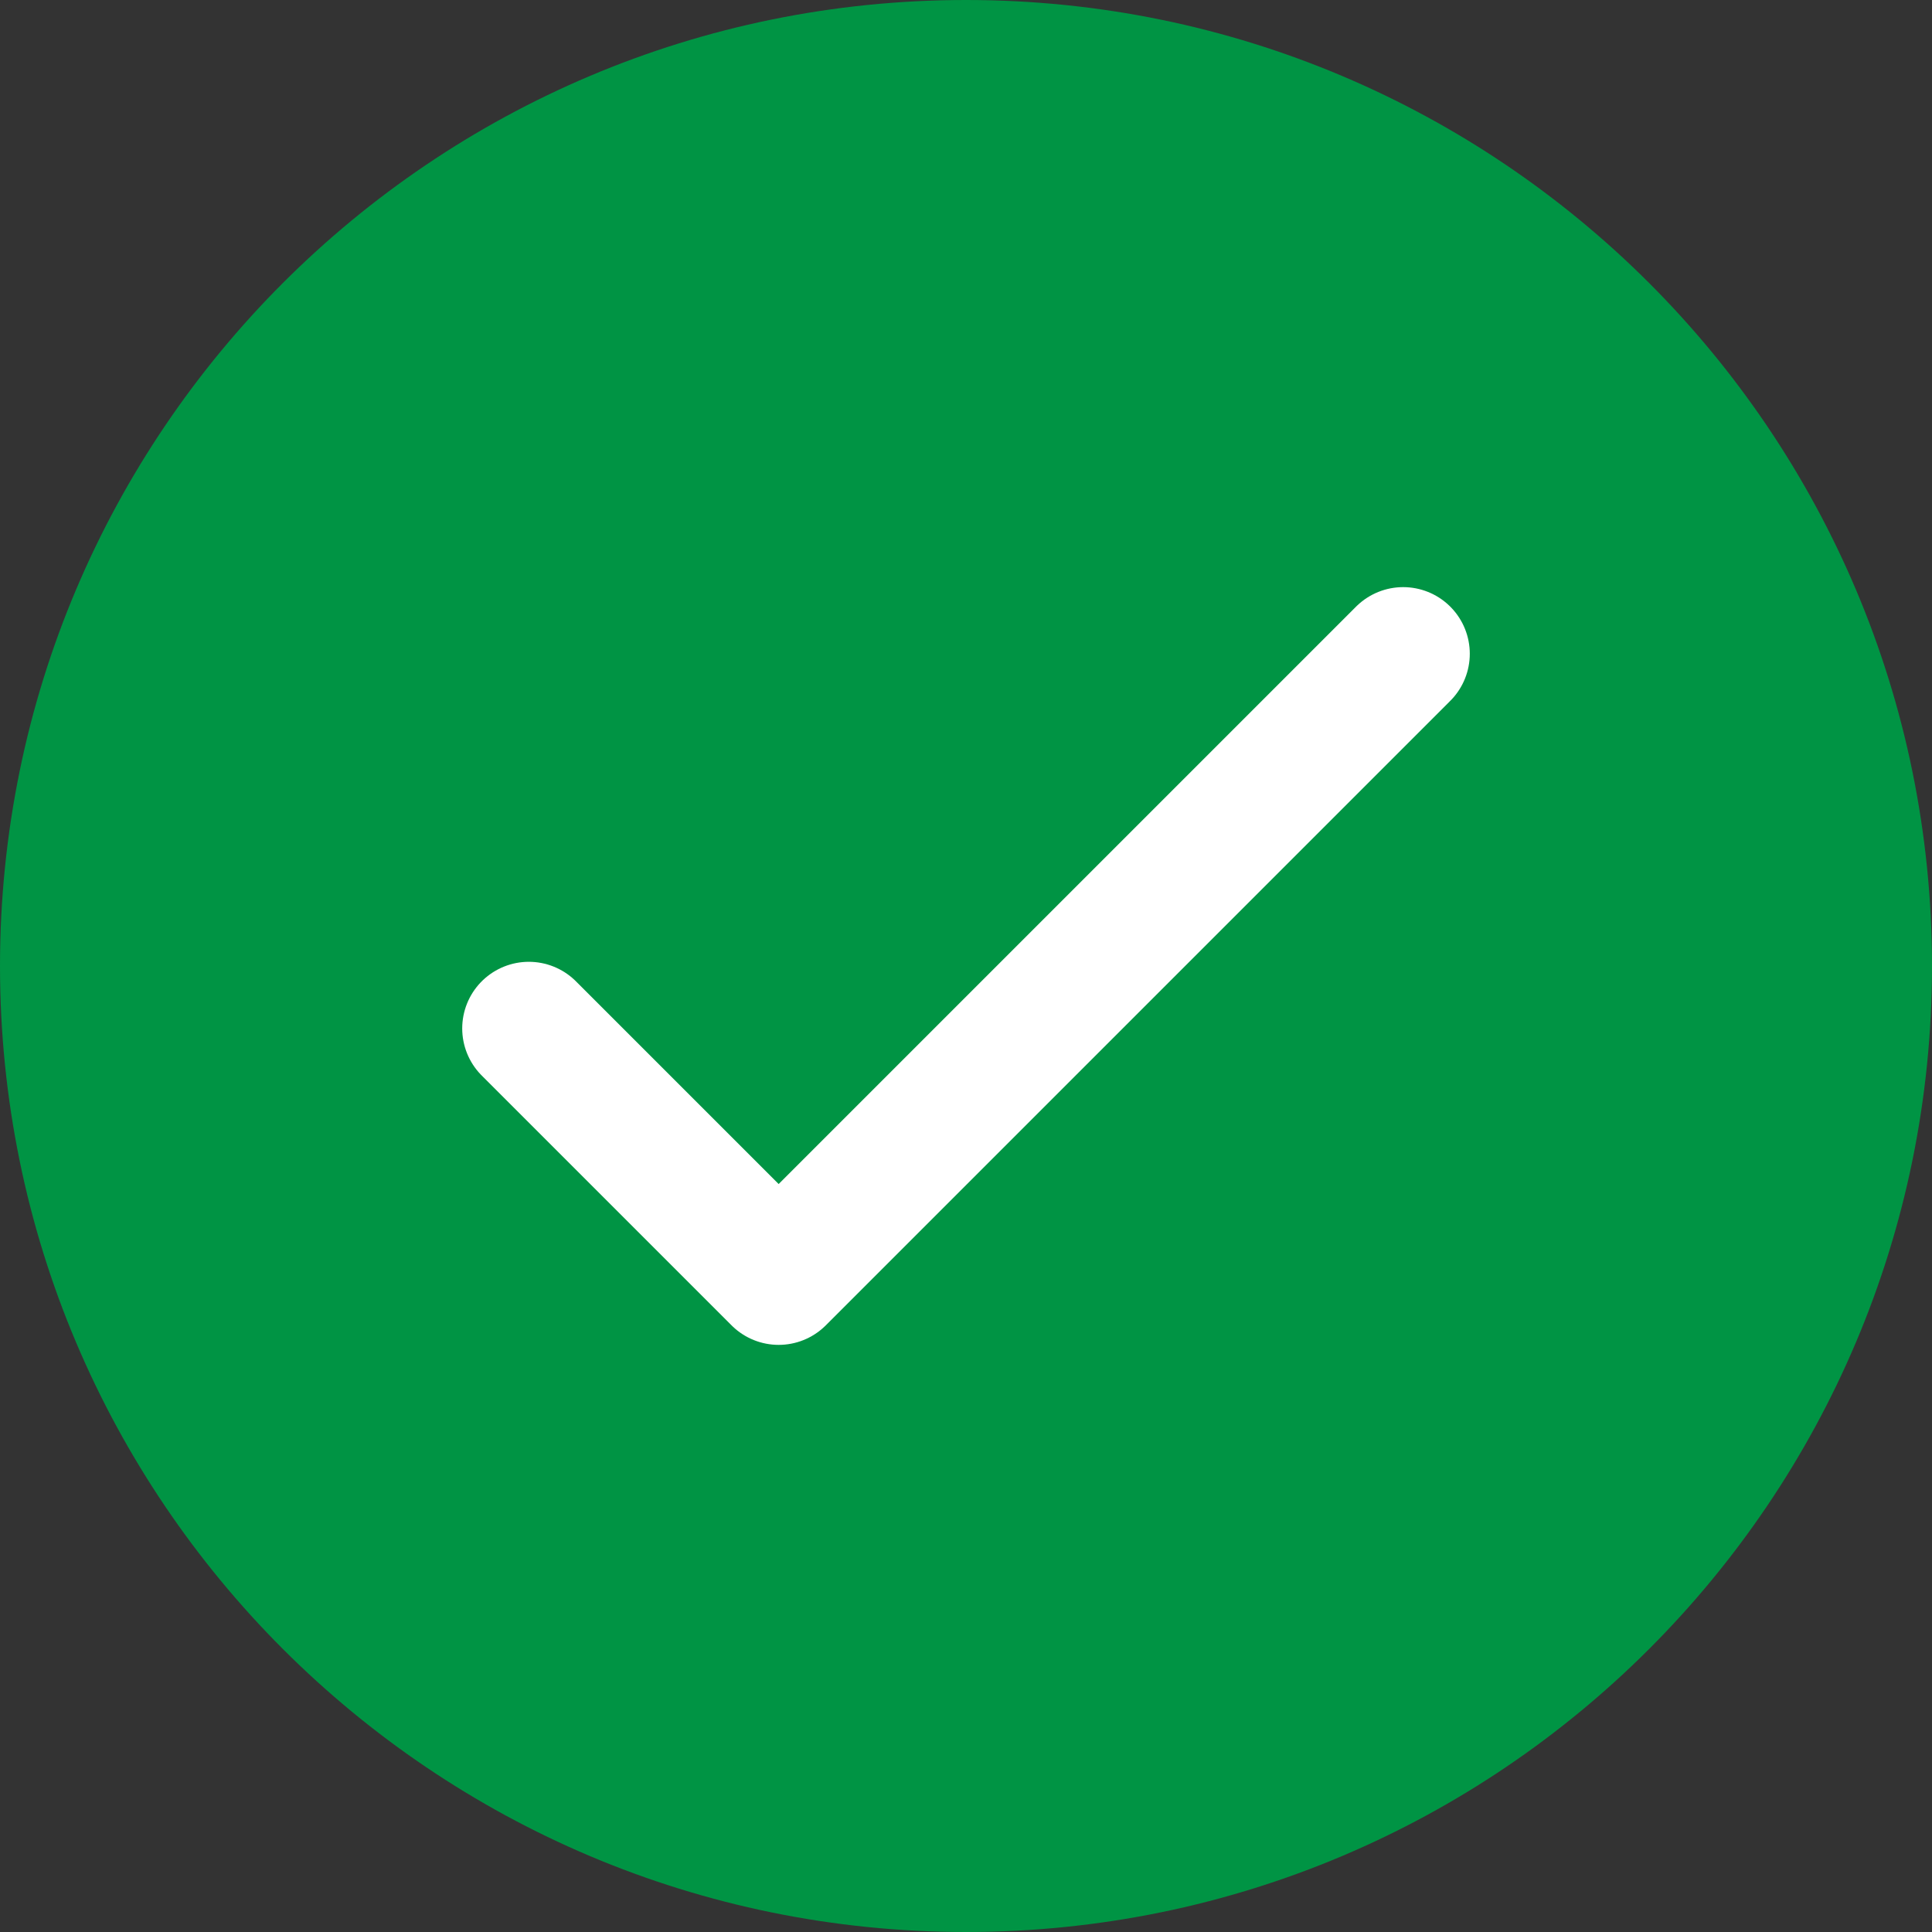
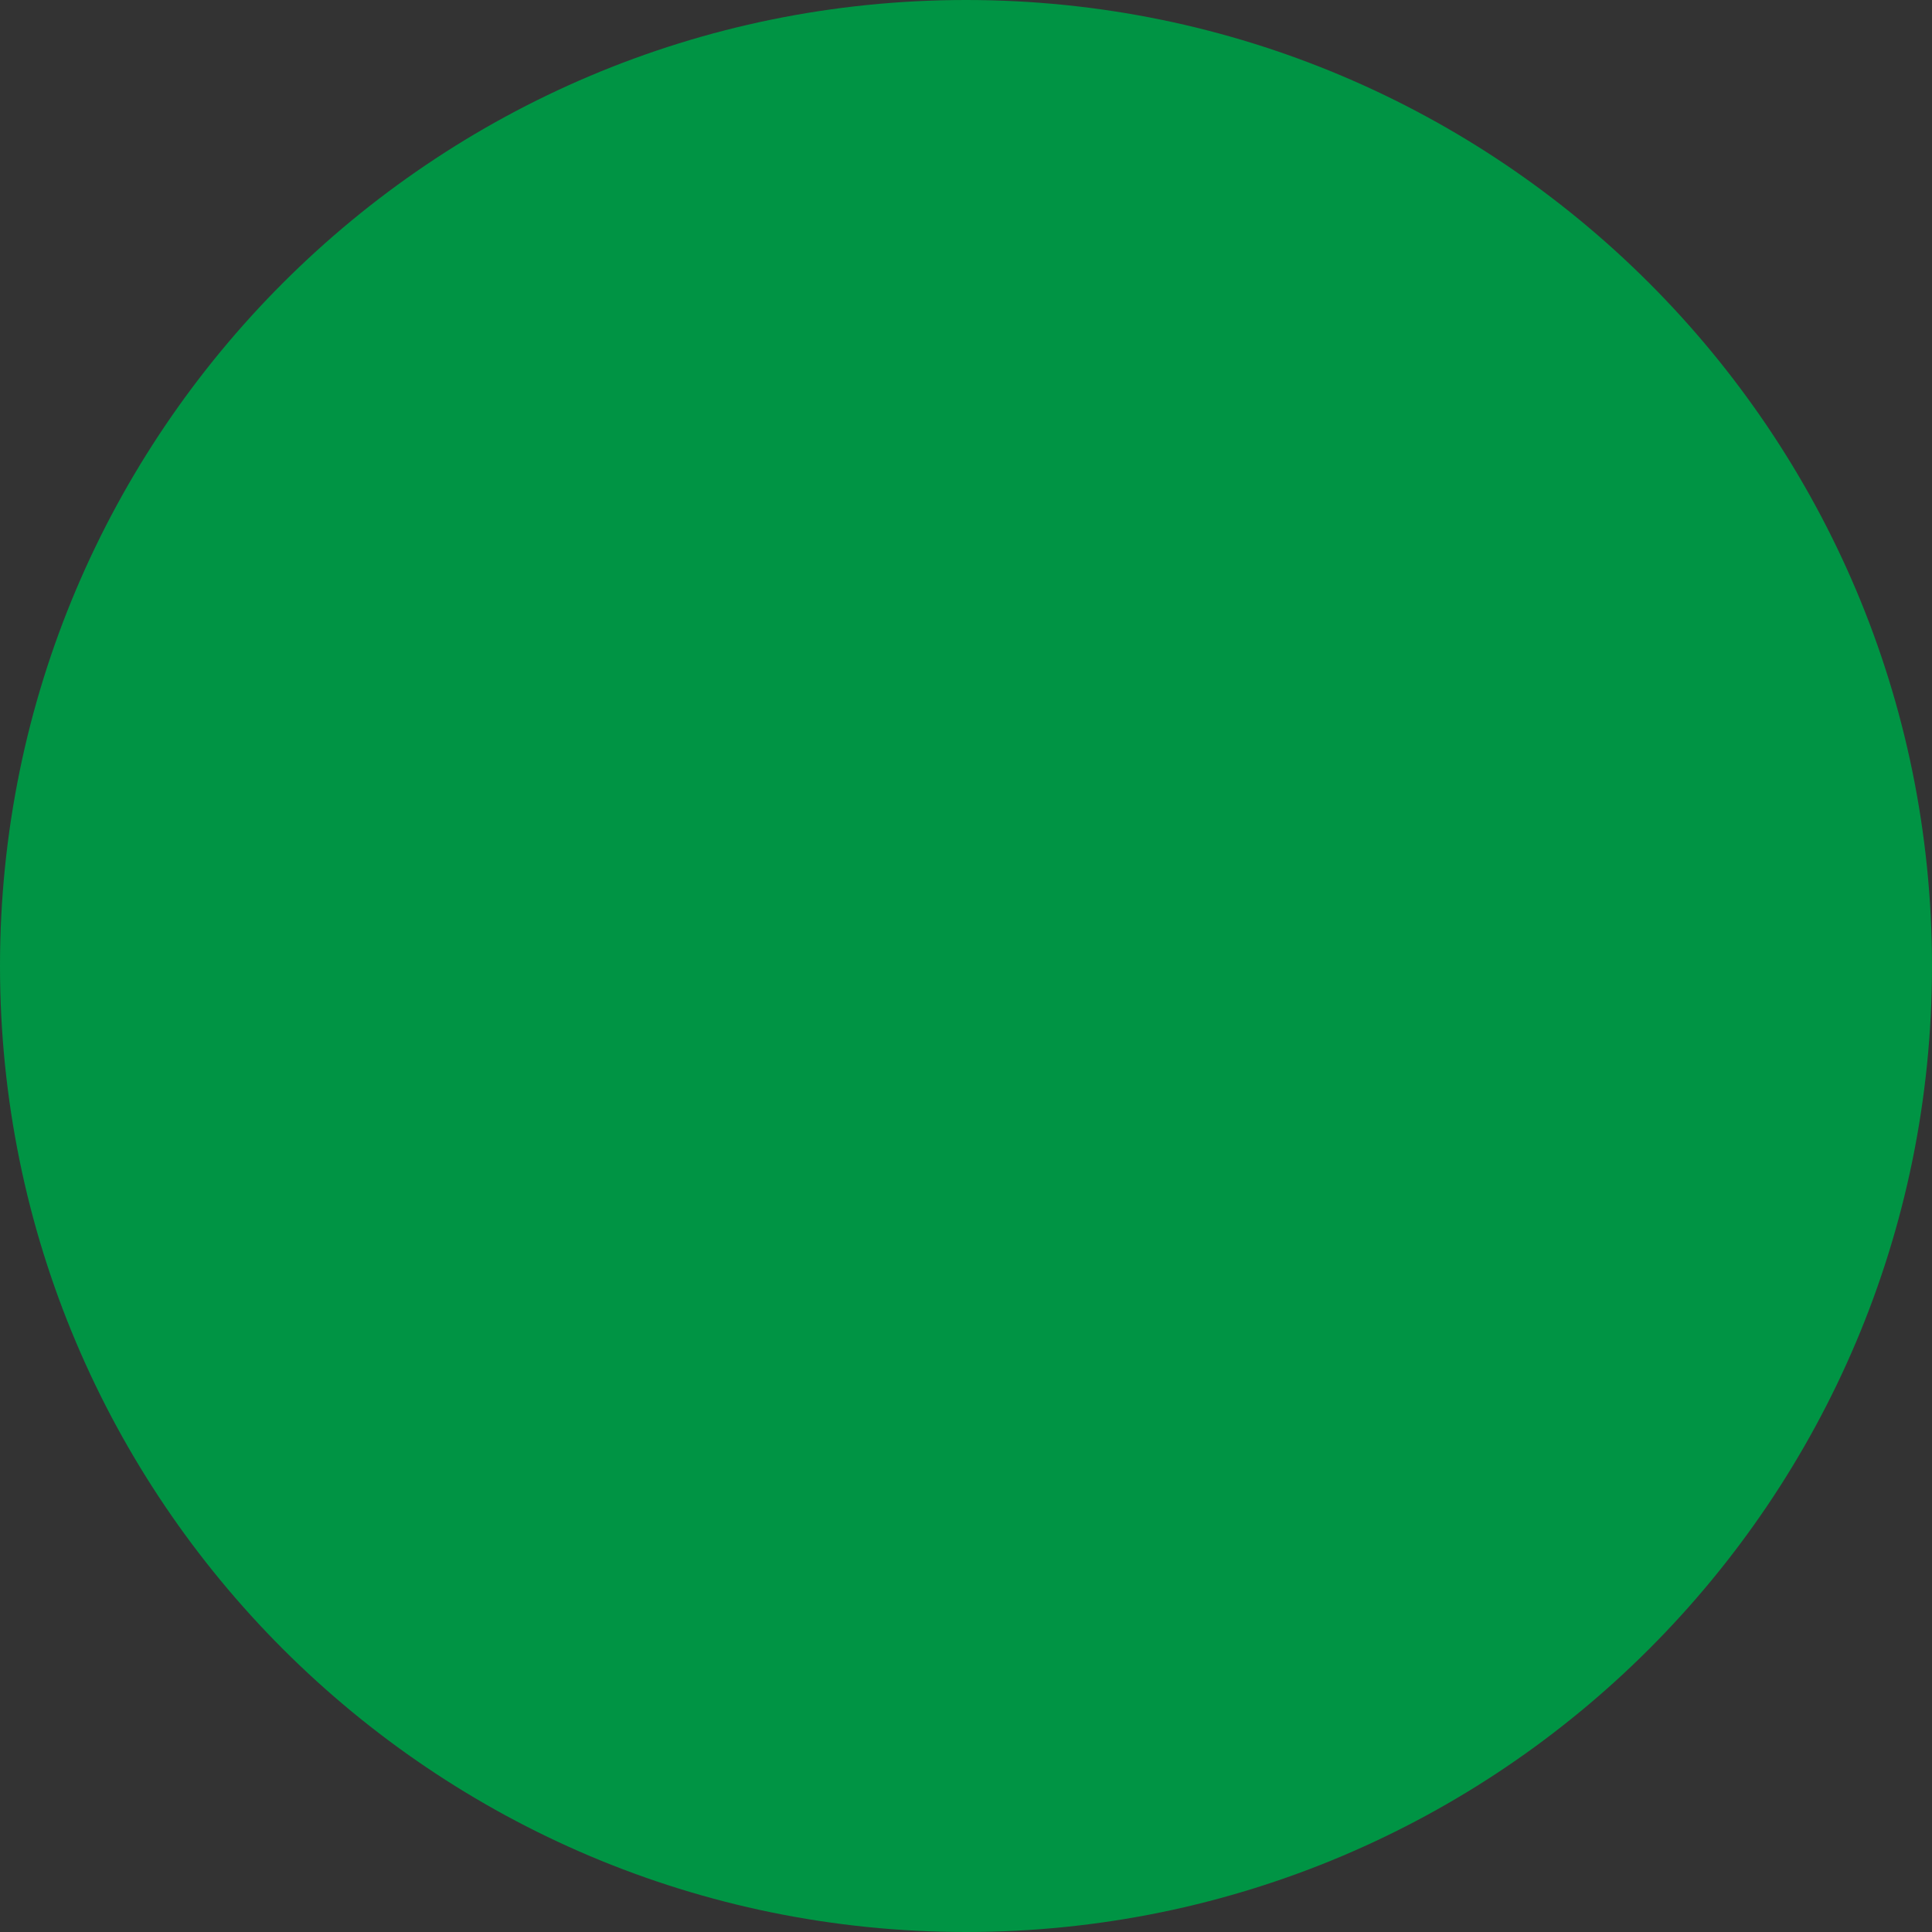
<svg xmlns="http://www.w3.org/2000/svg" width="29" height="29" viewBox="0 0 29 29" fill="none">
  <rect x="0" y="0" width="29" height="29" fill="#333333" stroke="none" />
  <g clip-path="url(#clip0_1_1530)">
    <path d="M14.5 29C22.508 29 29 22.508 29 14.5C29 6.492 22.508 0 14.5 0C6.492 0 0 6.492 0 14.5C0 22.508 6.492 29 14.5 29Z" fill="#009444" />
-     <path d="M7.938 15.437L11.688 19.187L21.062 9.813" stroke="white" stroke-width="2" stroke-linecap="round" stroke-linejoin="round" />
  </g>
  <defs>
    <clipPath id="clip0_1_1530">
      <rect width="29" height="29" fill="white" />
    </clipPath>
  </defs>
</svg>